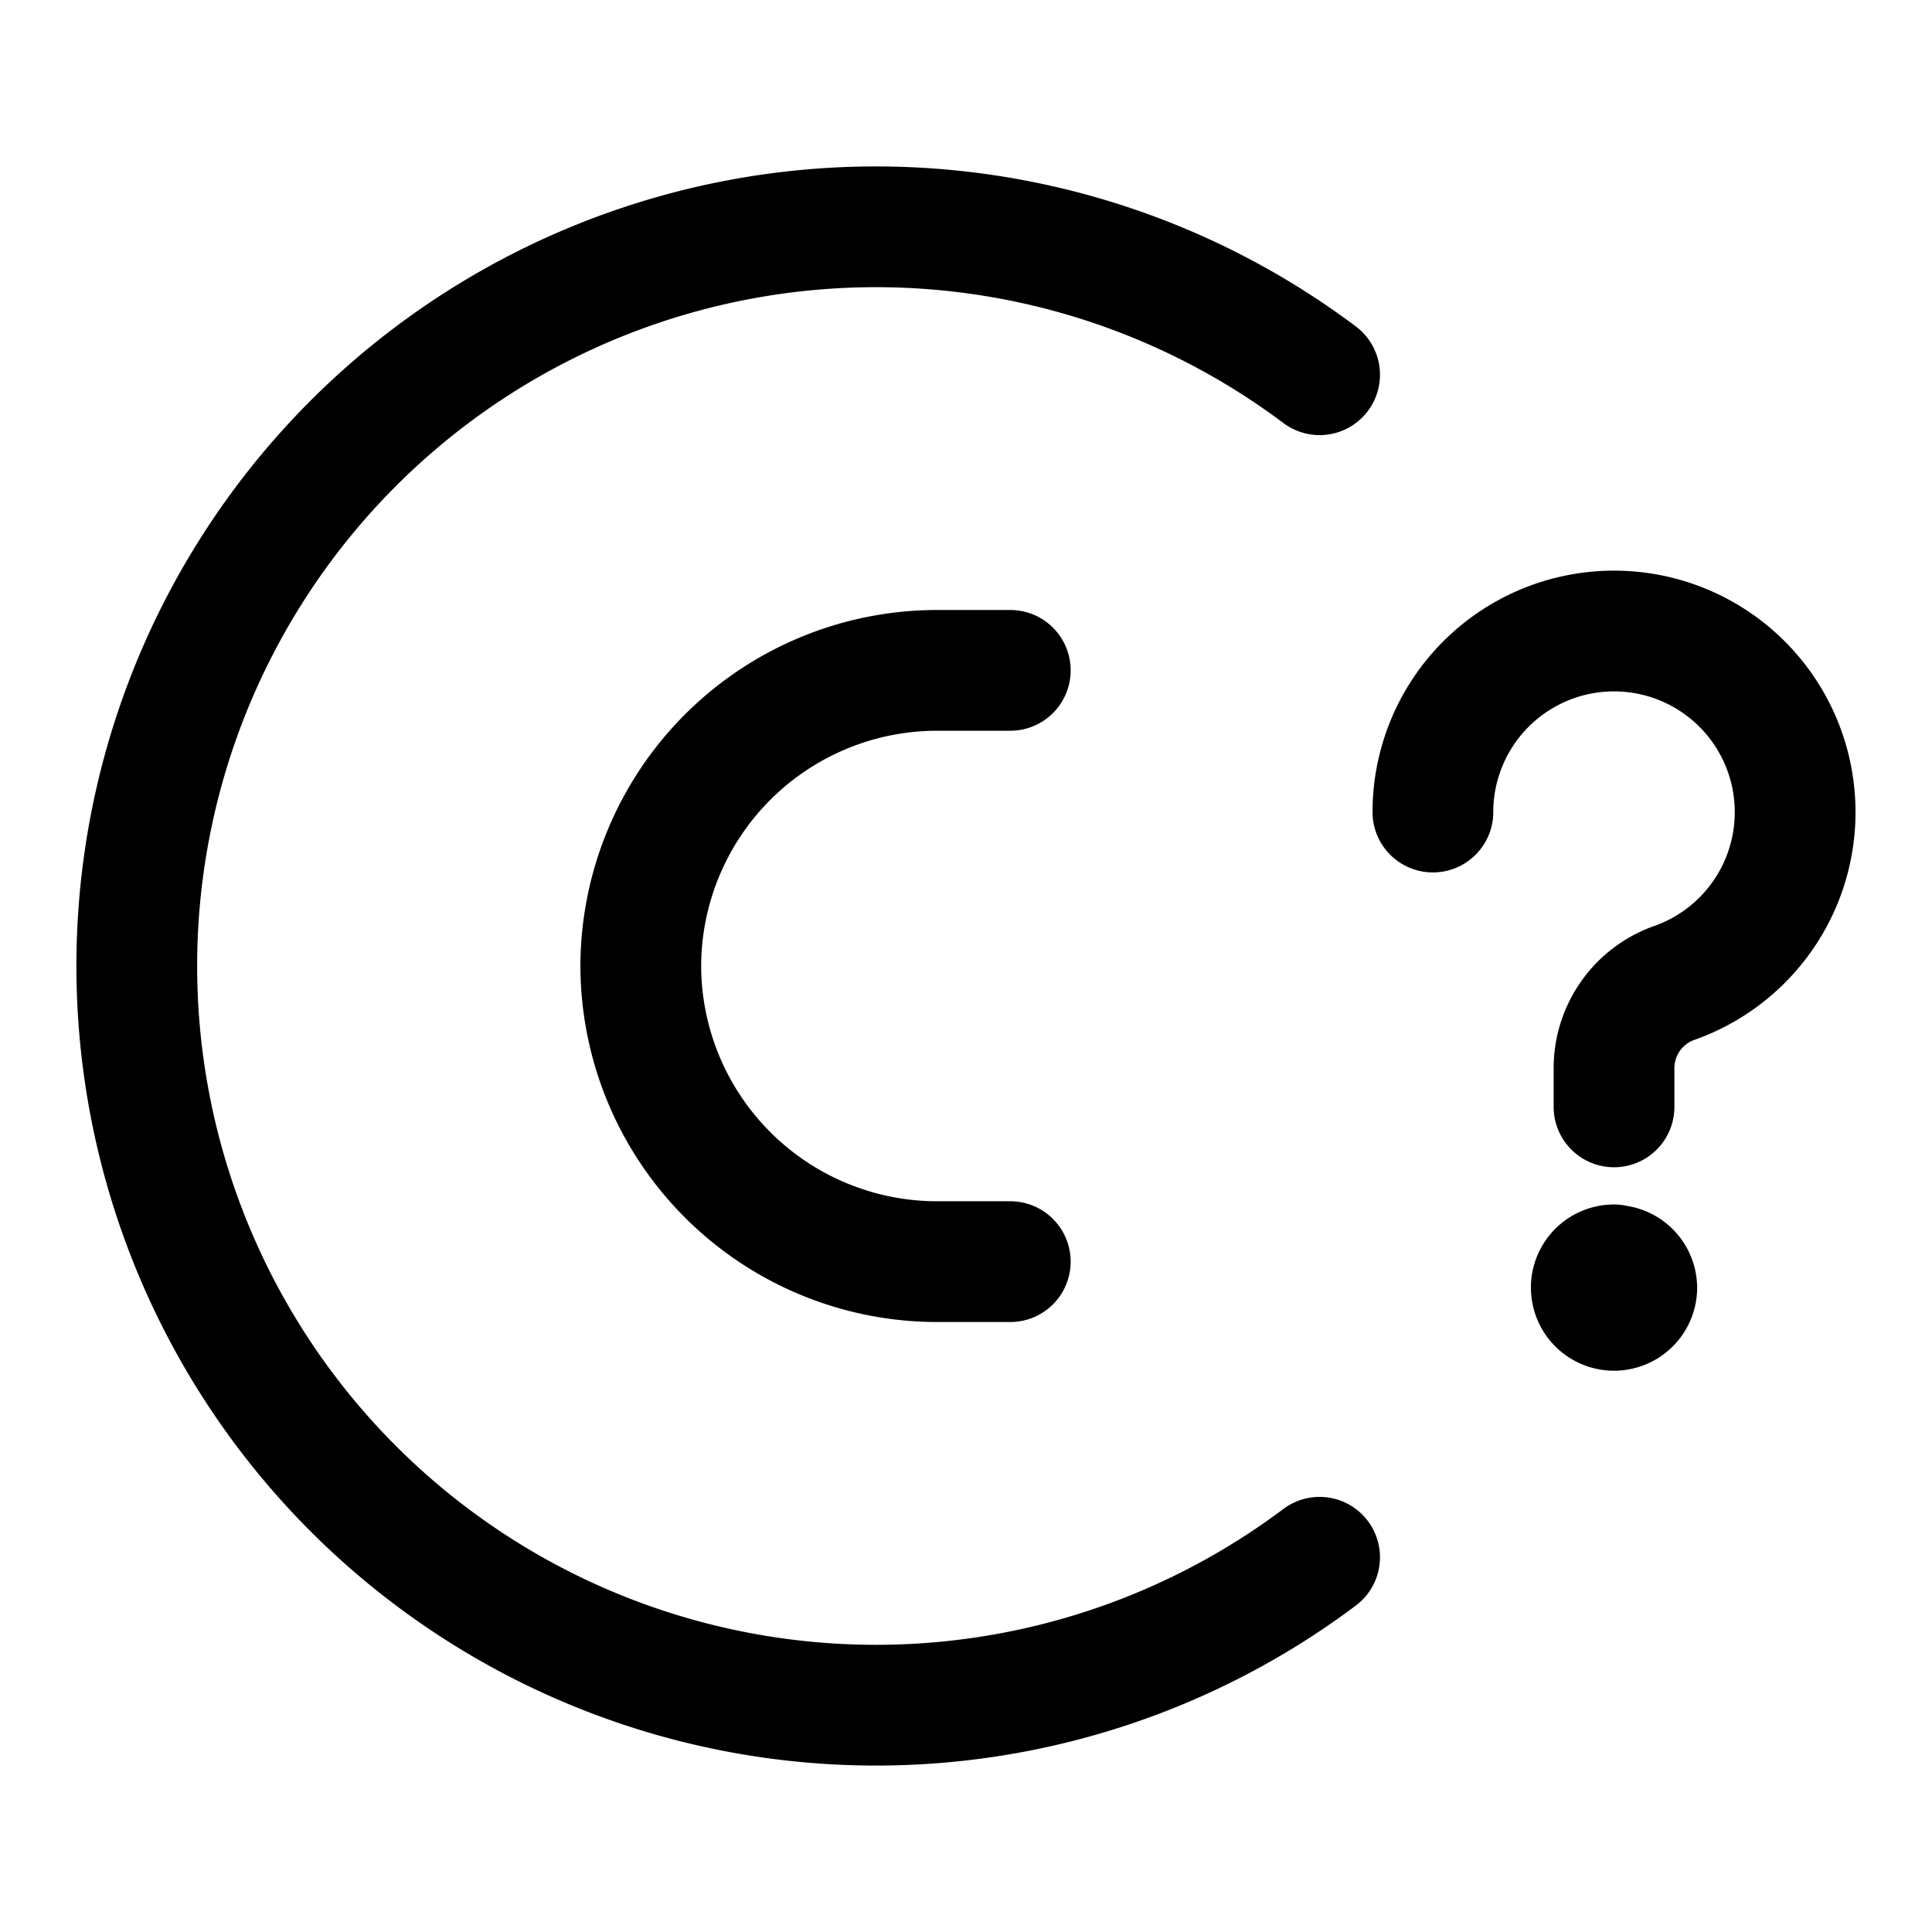
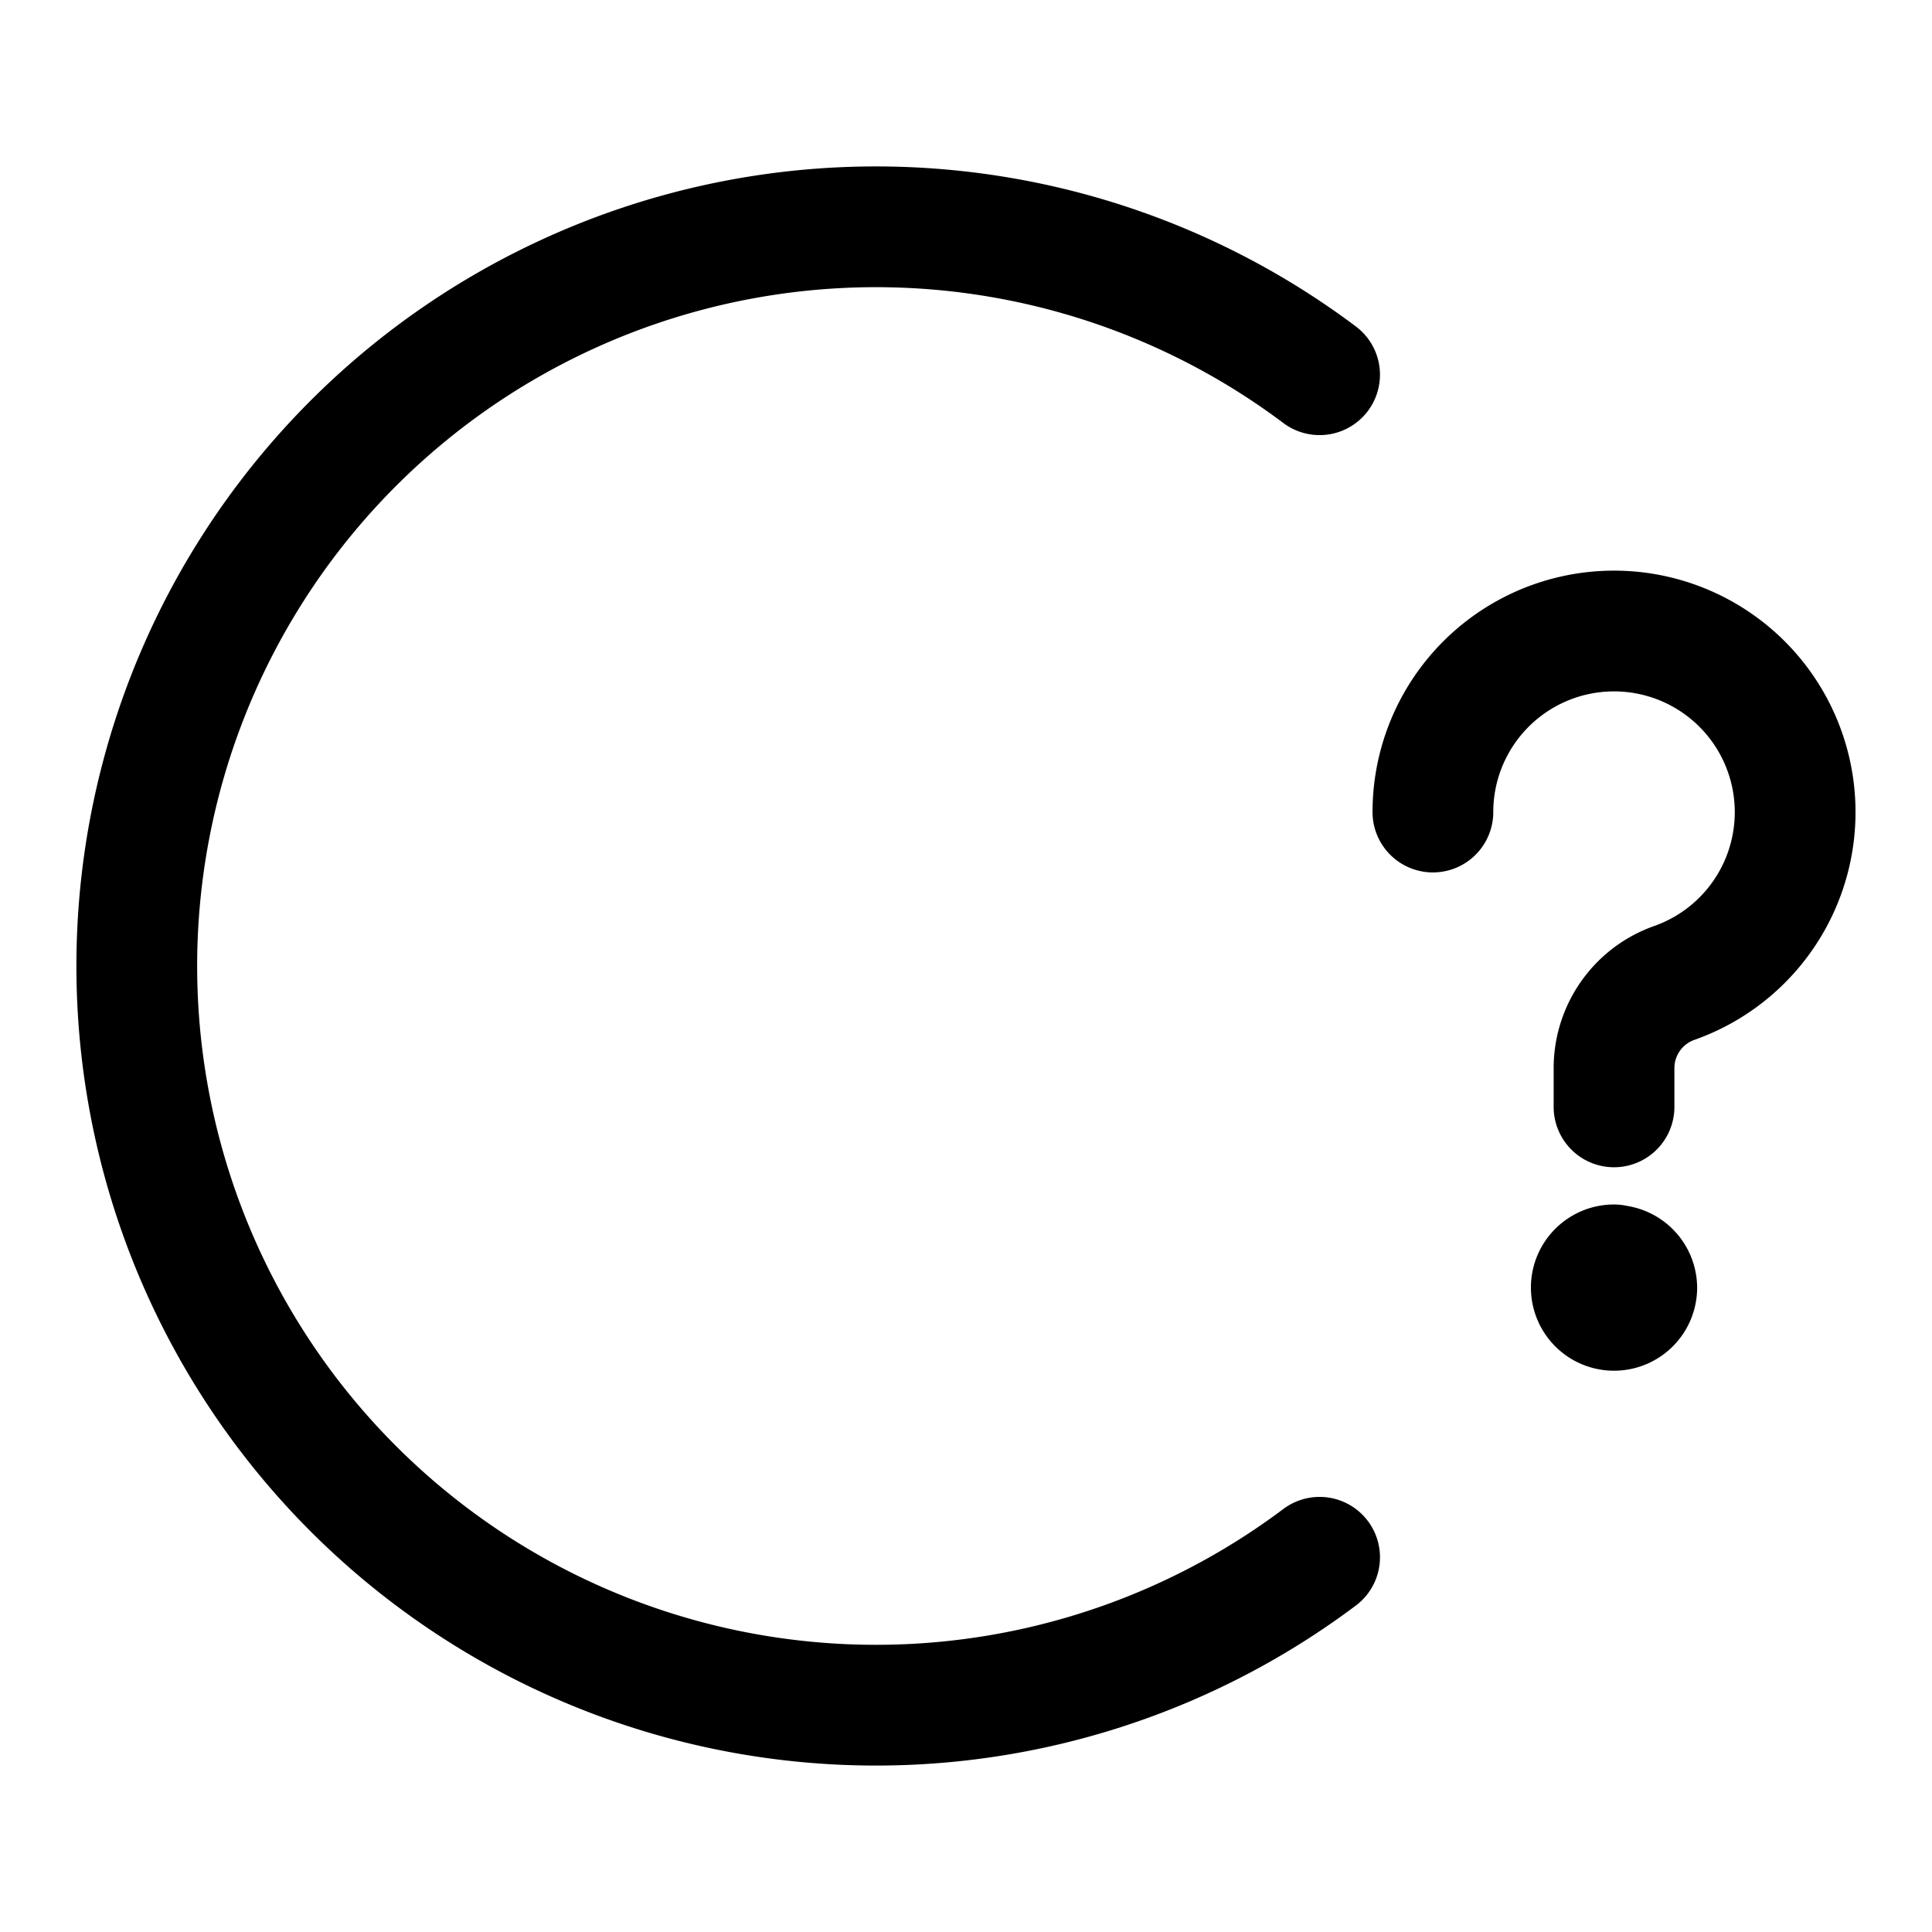
<svg xmlns="http://www.w3.org/2000/svg" id="Layer_1" data-name="Layer 1" viewBox="0 0 96 96">
  <defs>
    <style>.cls-1{fill:none;stroke:#000;stroke-linecap:round;stroke-linejoin:round;stroke-width:6px;}</style>
  </defs>
  <g id="copyright-not-evaluated">
    <g id="Interface-Essential_Select_cursor-question" data-name="Interface-Essential / Select / cursor-question">
      <g id="Group_646" data-name="Group 646">
        <g id="cursor-question">
-           <path id="Shape_2759" data-name="Shape 2759" class="cls-1" d="M80.2,62.85A1.13,1.13,0,1,0,81.33,64a1.13,1.13,0,0,0-1.13-1.13h0" />
+           <path id="Shape_2759" data-name="Shape 2759" class="cls-1" d="M80.2,62.85A1.13,1.13,0,1,0,81.33,64a1.13,1.13,0,0,0-1.13-1.13" />
          <path id="Shape_2760" data-name="Shape 2760" class="cls-1" d="M71.2,40.35a9,9,0,1,1,12,8.49,4.49,4.49,0,0,0-3,4.24V55" />
        </g>
      </g>
    </g>
    <g id="Files-Folders_Files-Copyright_file-copyright-cc" data-name="Files-Folders / Files-Copyright / file-copyright-cc">
      <g id="Group_146" data-name="Group 146">
        <g id="file-copyright-cc">
-           <path id="Shape_665" data-name="Shape 665" class="cls-1" d="M50.2,62.69H46.53A14.73,14.73,0,0,1,31.84,48h0A14.73,14.73,0,0,1,46.53,33.31H50.2" />
          <path id="Shape_667" data-name="Shape 667" class="cls-1" d="M65.57,77.38a36.73,36.73,0,1,1,0-58.76" />
        </g>
      </g>
    </g>
  </g>
</svg>